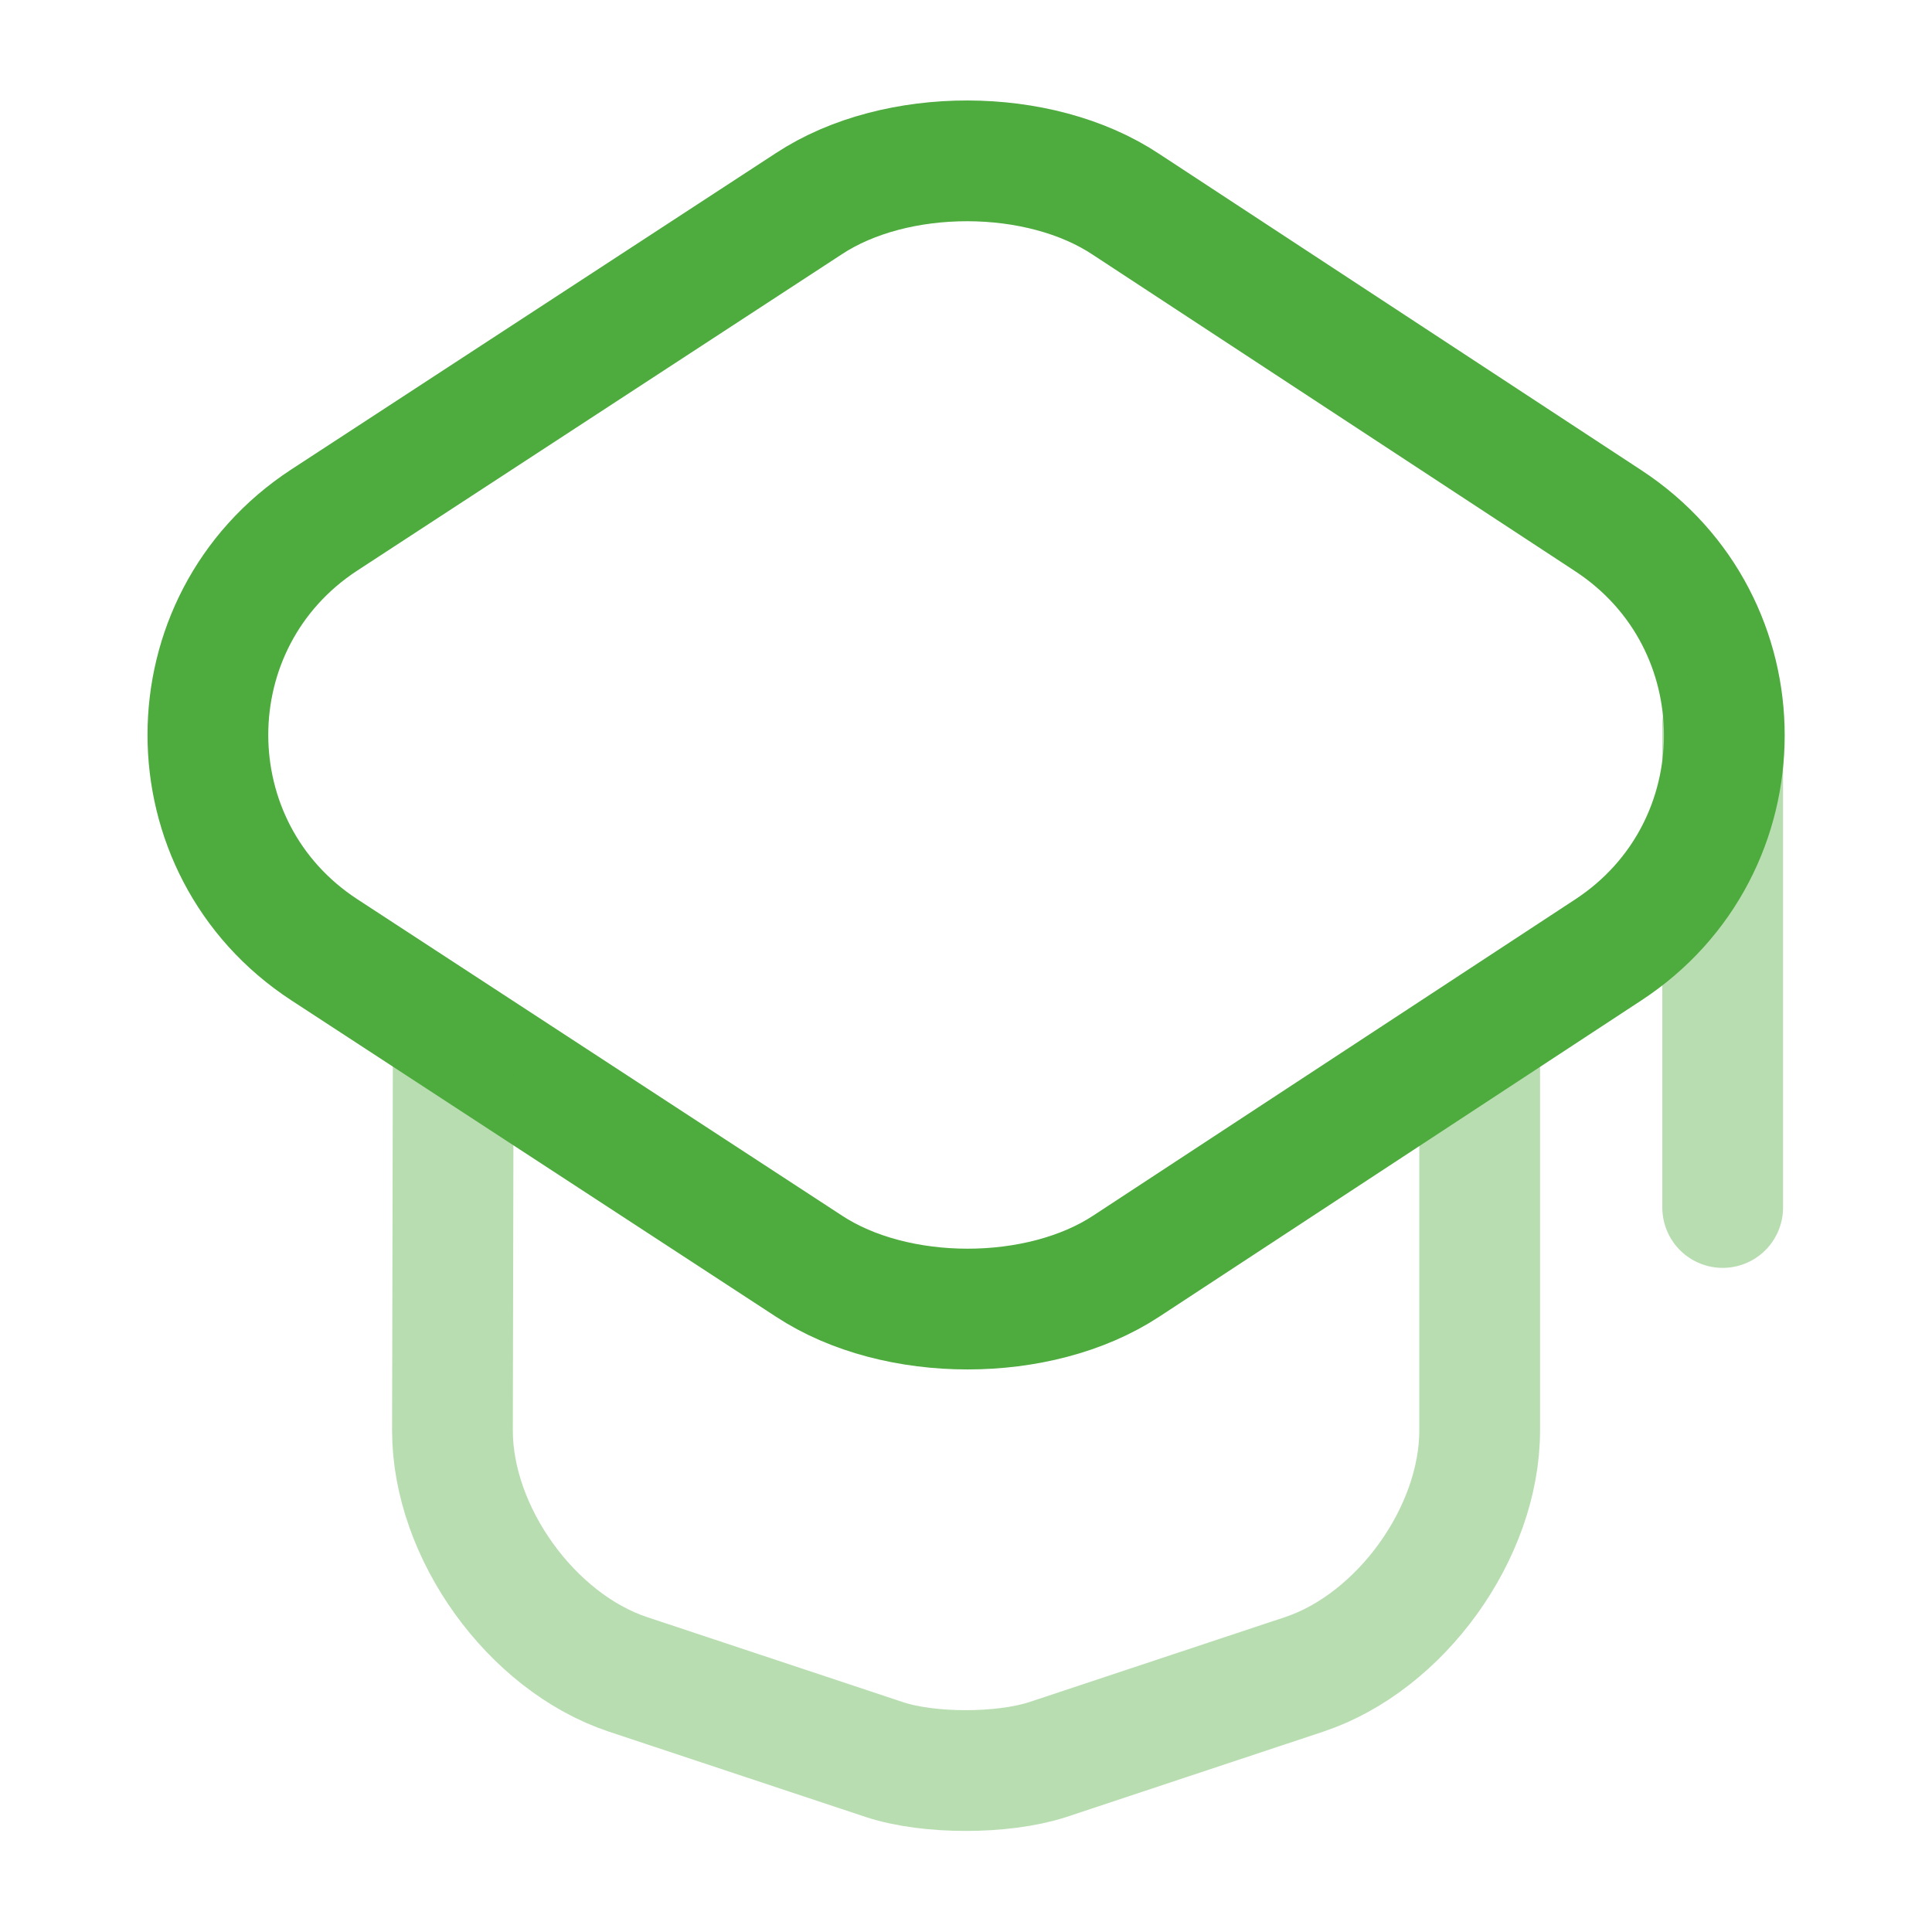
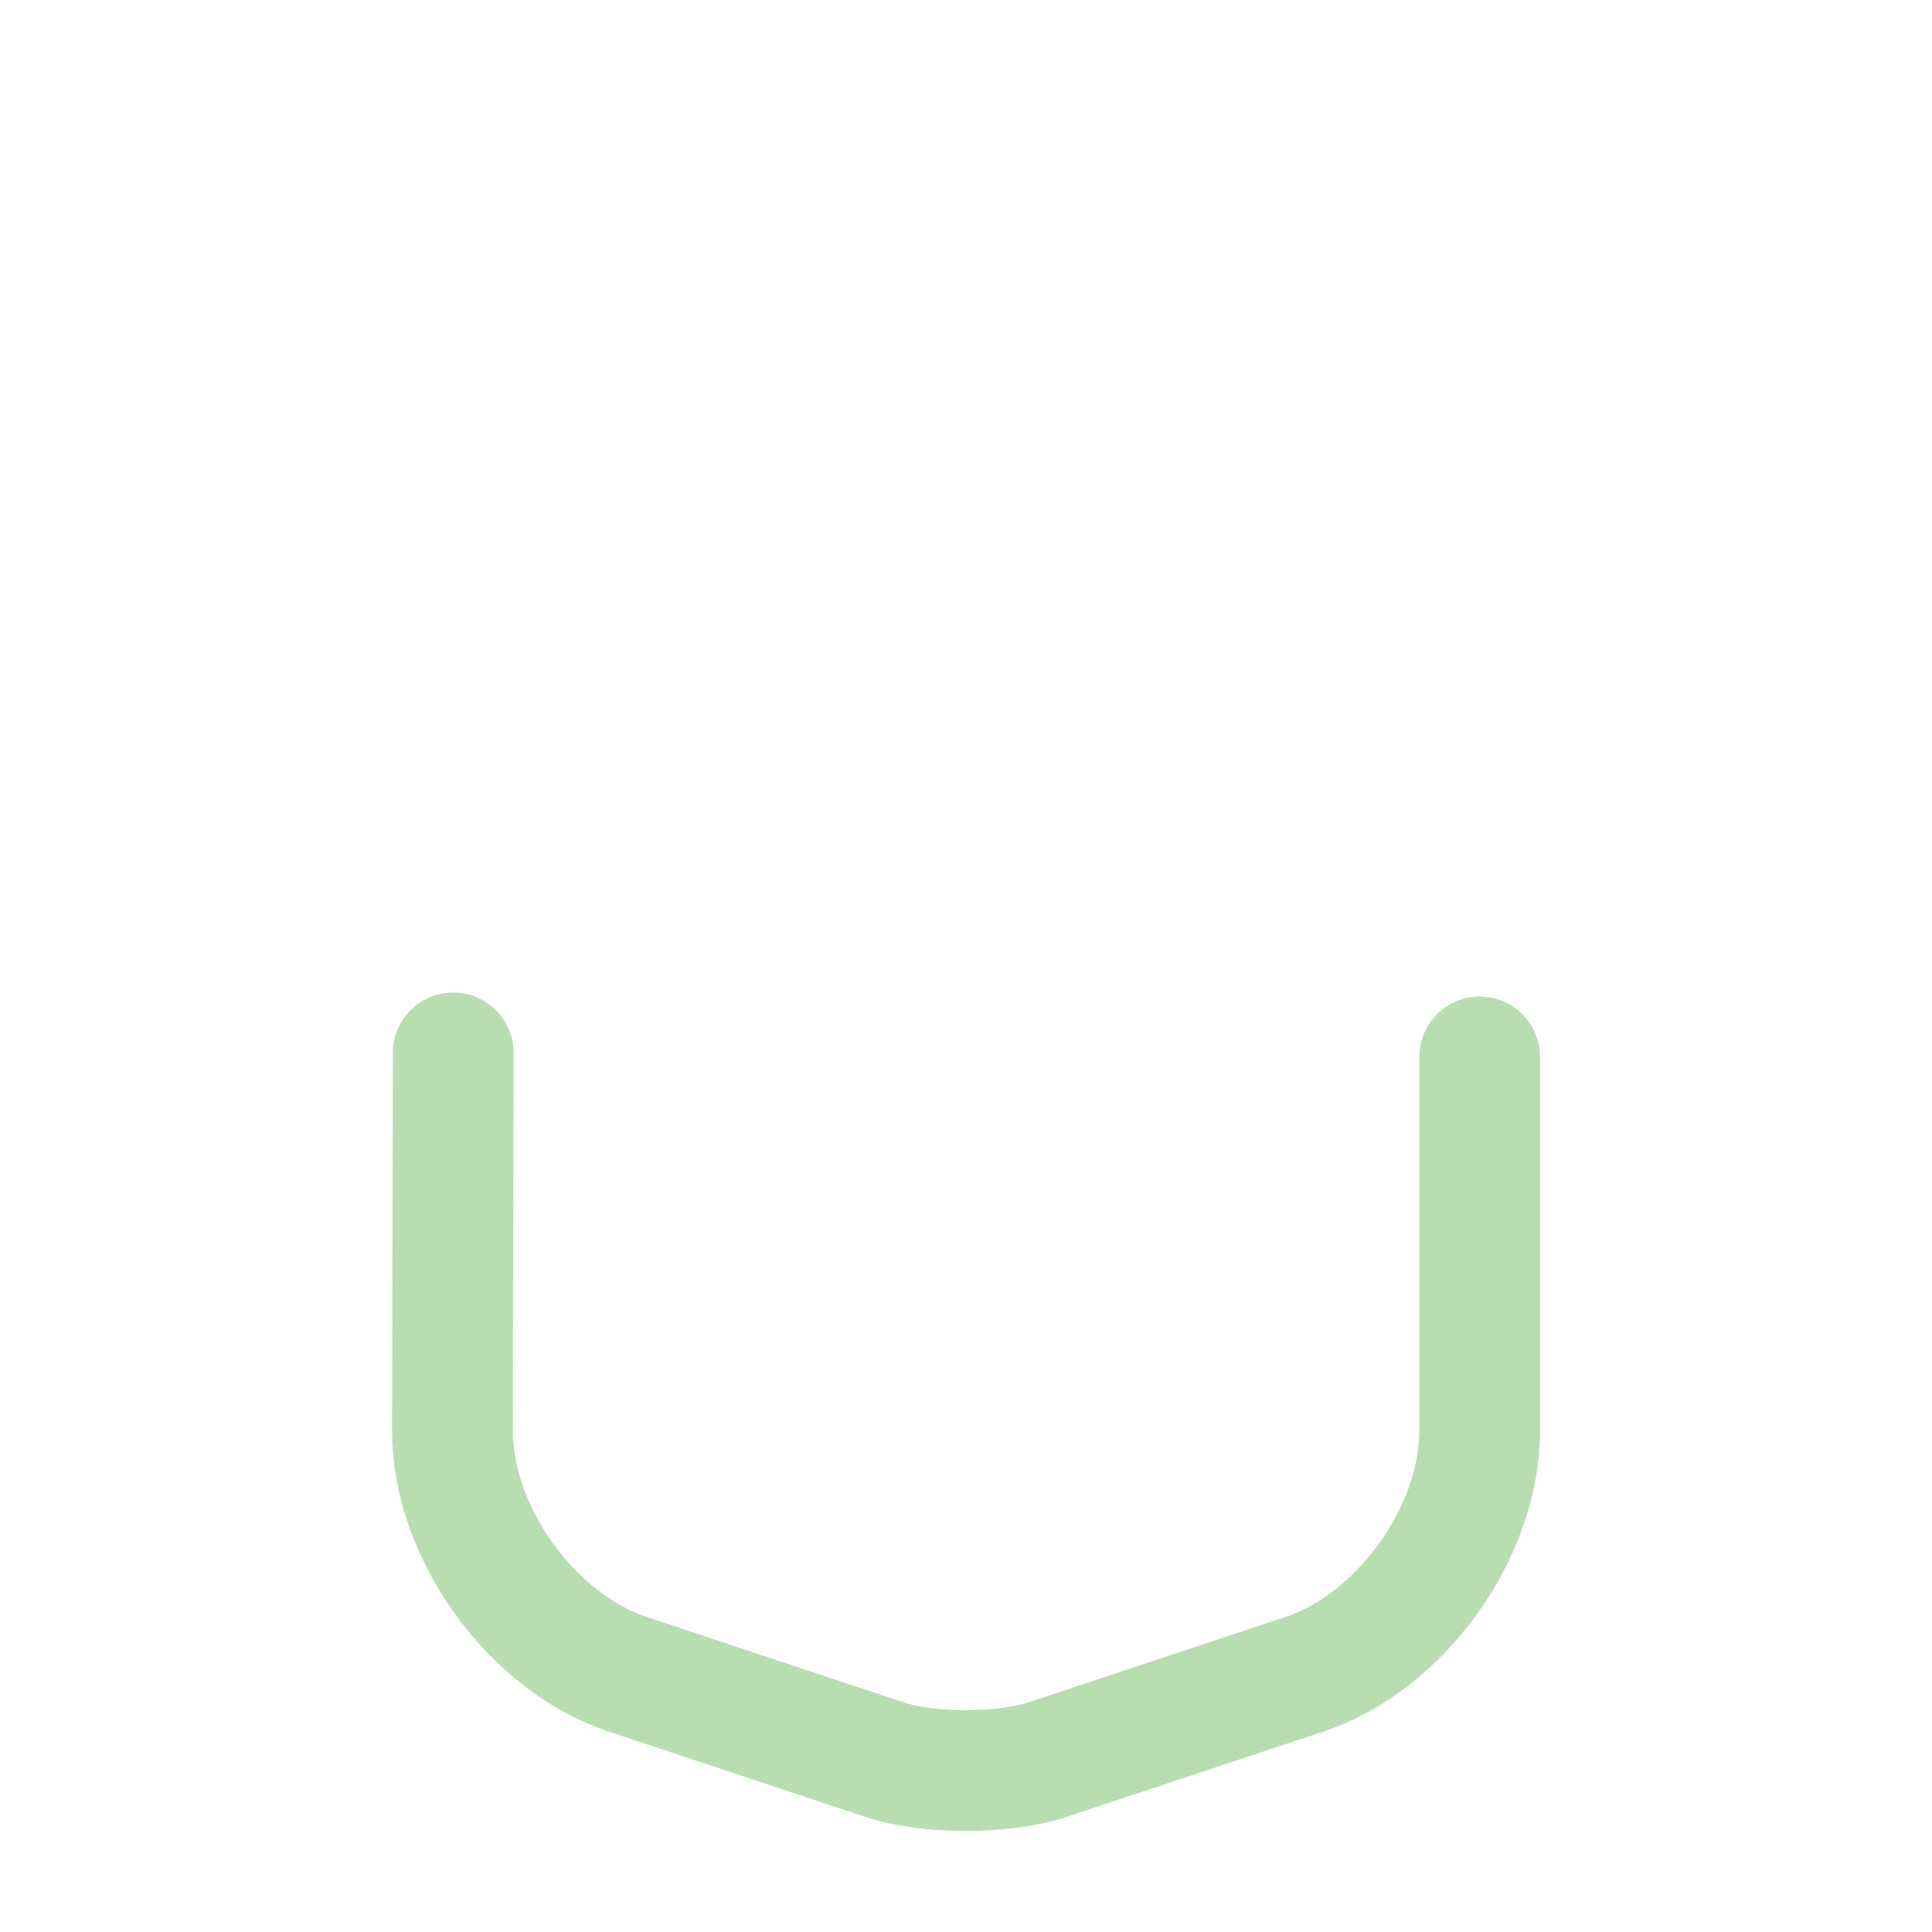
<svg xmlns="http://www.w3.org/2000/svg" width="32" height="32" viewBox="0 0 32 32" fill="none">
-   <path d="M13.4 3.372L5.373 8.612C2.8 10.292 2.8 14.052 5.373 15.732L13.4 20.972C14.84 21.919 17.213 21.919 18.653 20.972L26.64 15.732C29.2 14.052 29.2 10.306 26.64 8.626L18.653 3.386C17.213 2.426 14.84 2.426 13.4 3.372Z" stroke="#4EAB3E" stroke-width="2" stroke-linecap="round" stroke-linejoin="round" />
  <path opacity="0.4" d="M7.507 17.439L7.494 23.693C7.494 25.386 8.801 27.2 10.401 27.733L14.654 29.146C15.387 29.386 16.601 29.386 17.348 29.146L21.601 27.733C23.201 27.2 24.508 25.386 24.508 23.693V17.506" stroke="#4EAB3E" stroke-width="2" stroke-linecap="round" stroke-linejoin="round" />
-   <path opacity="0.4" d="M28.533 20V12" stroke="#4EAB3E" stroke-width="2" stroke-linecap="round" stroke-linejoin="round" />
</svg>